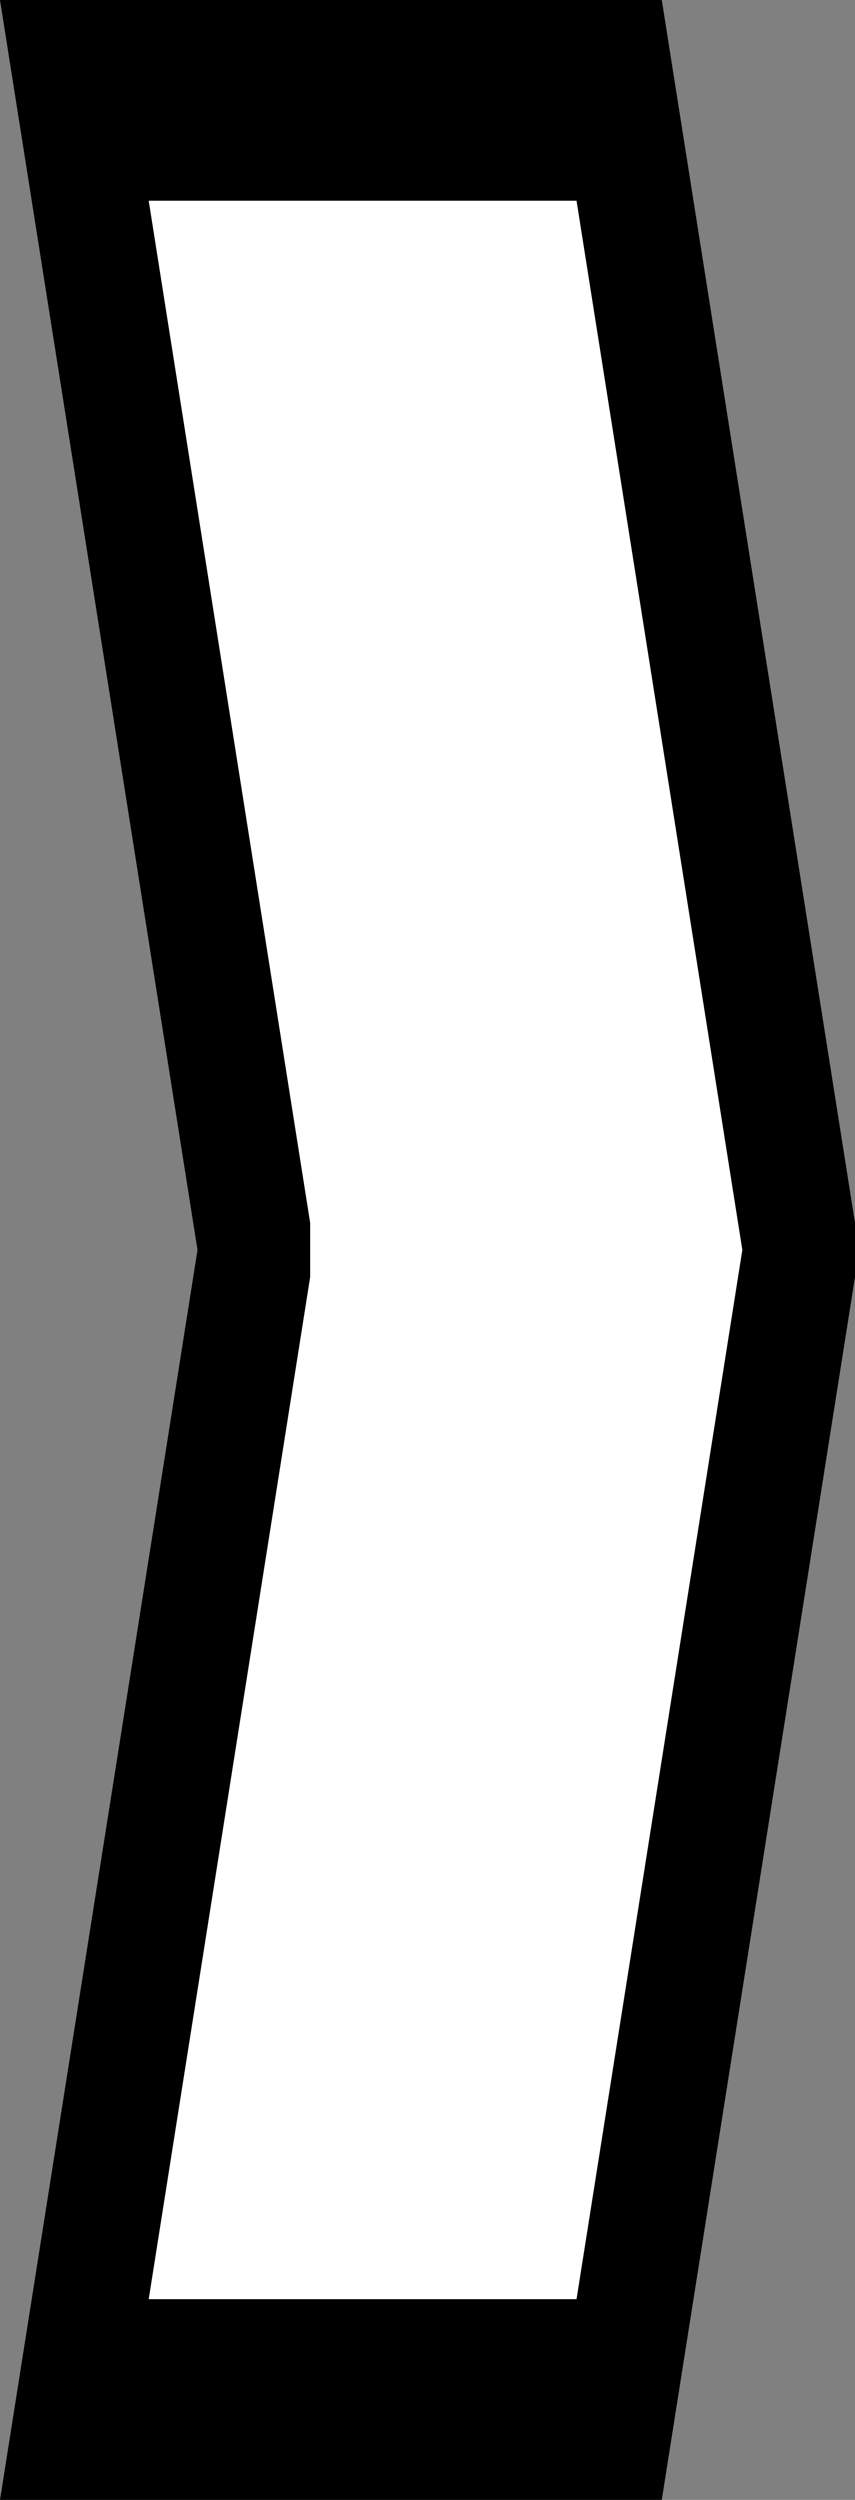
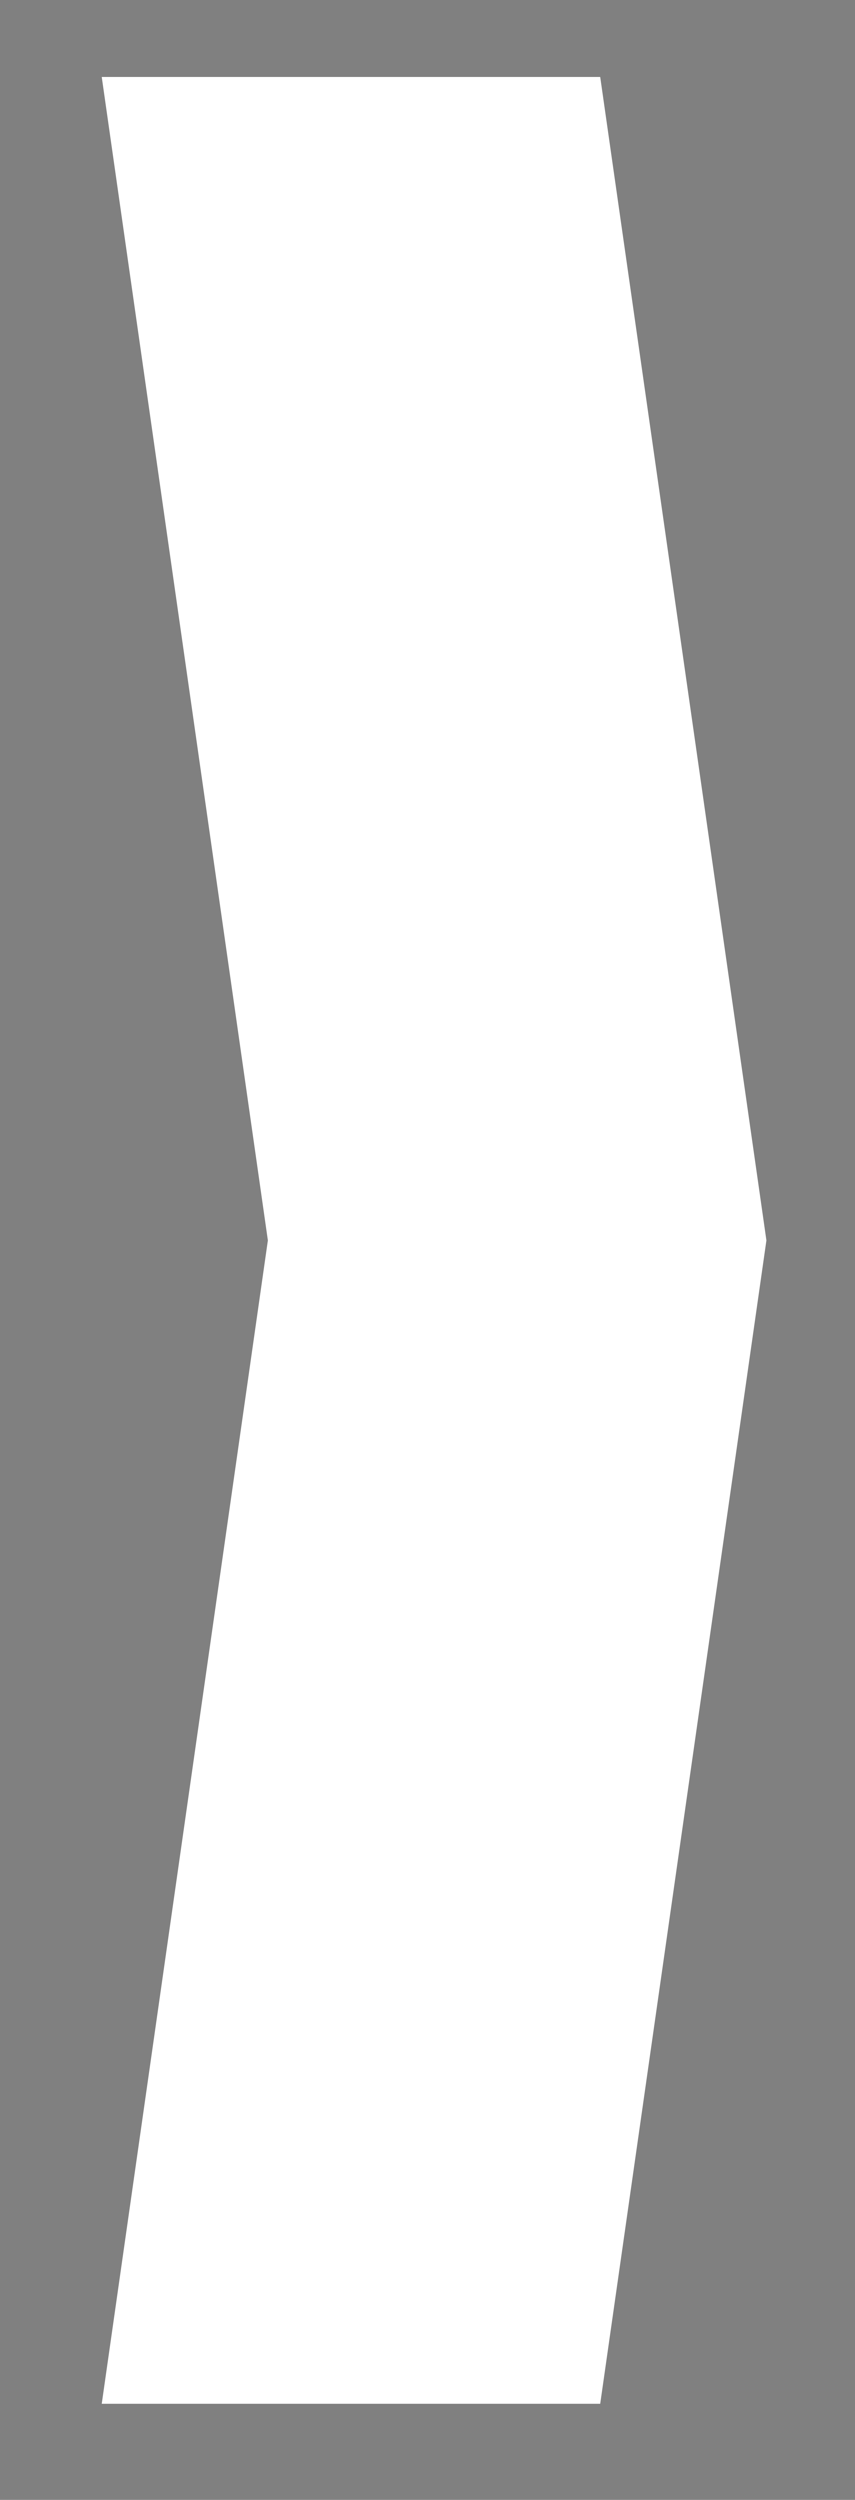
<svg xmlns="http://www.w3.org/2000/svg" width="13" height="38" viewBox="0 0 13 38" fill="none">
  <rect x="0" y="0" width="13" height="38" fill="#808080" stroke="none" />
  <path d="M1.547 1.17H9.126L11.653 18.855L9.126 36.539H1.547L4.073 18.855L1.547 1.17Z" fill="white" />
-   <path d="M1.13 0H10.062L13 18.589V19.411L10.062 38H0L3.003 19L0 0H1.13ZM8.766 3.051H2.261L4.716 18.589V19.411L2.261 34.949H8.766L11.287 19L8.766 3.051Z" fill="black" />
</svg>